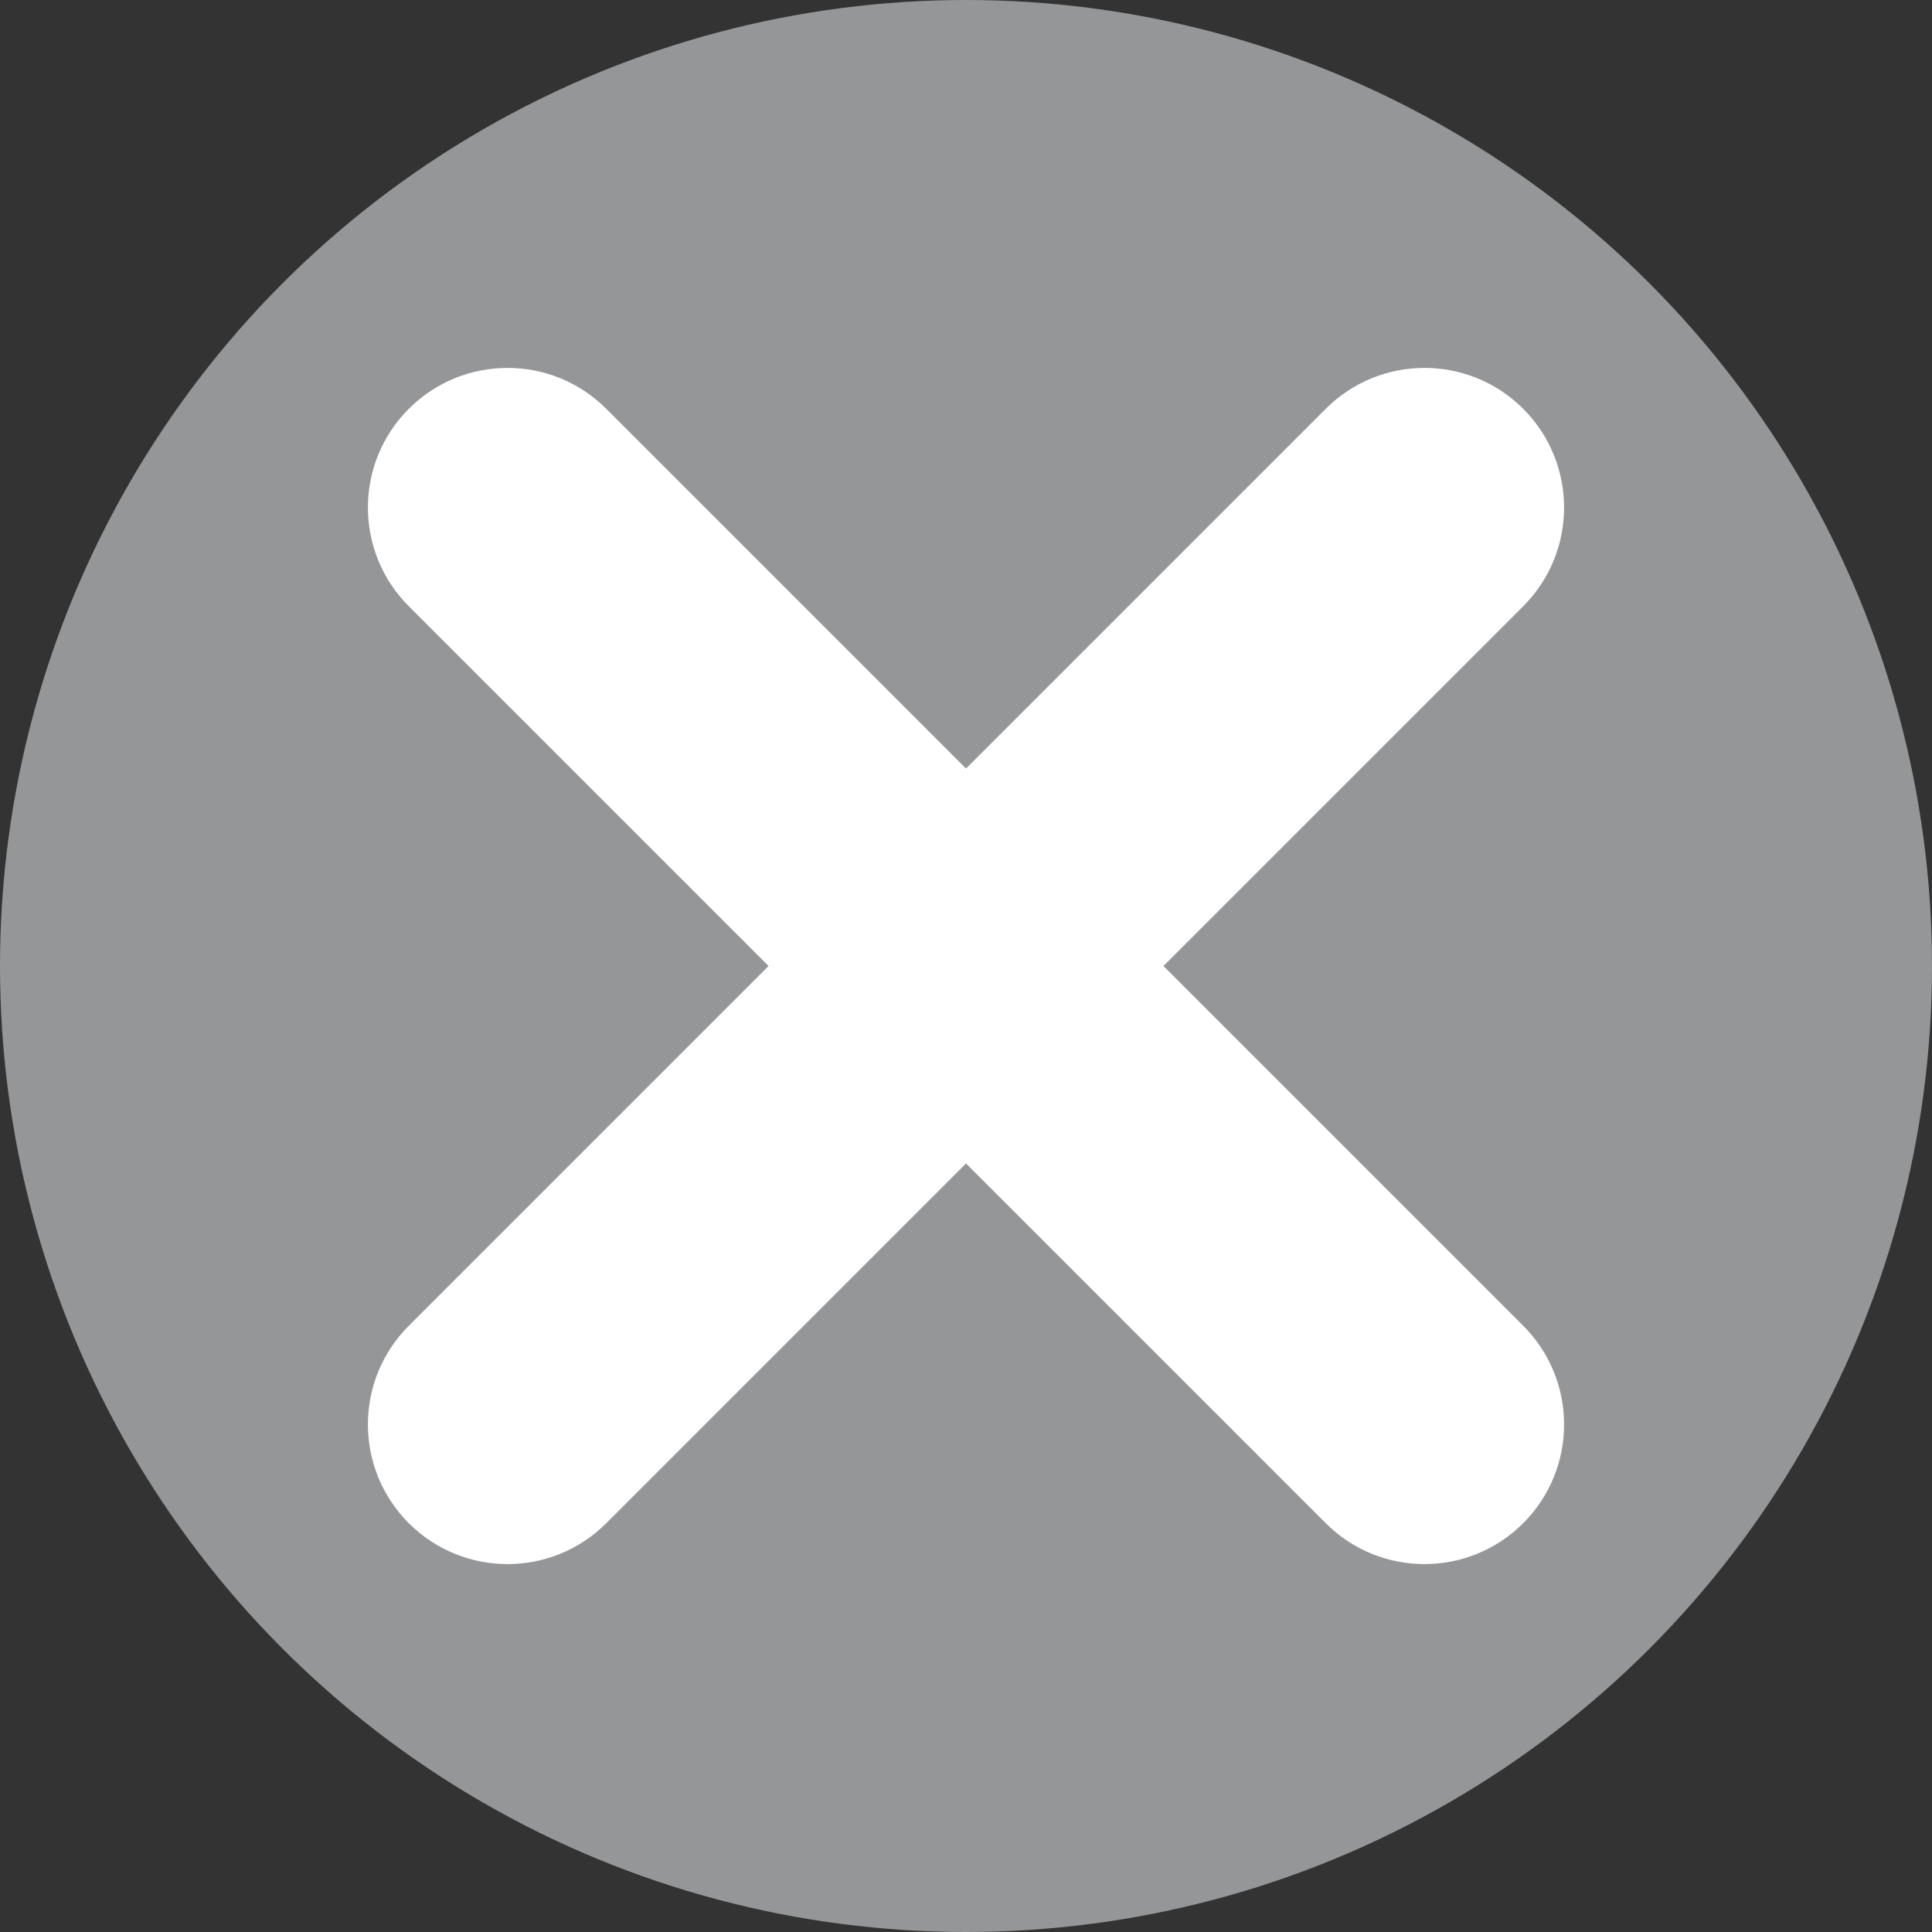
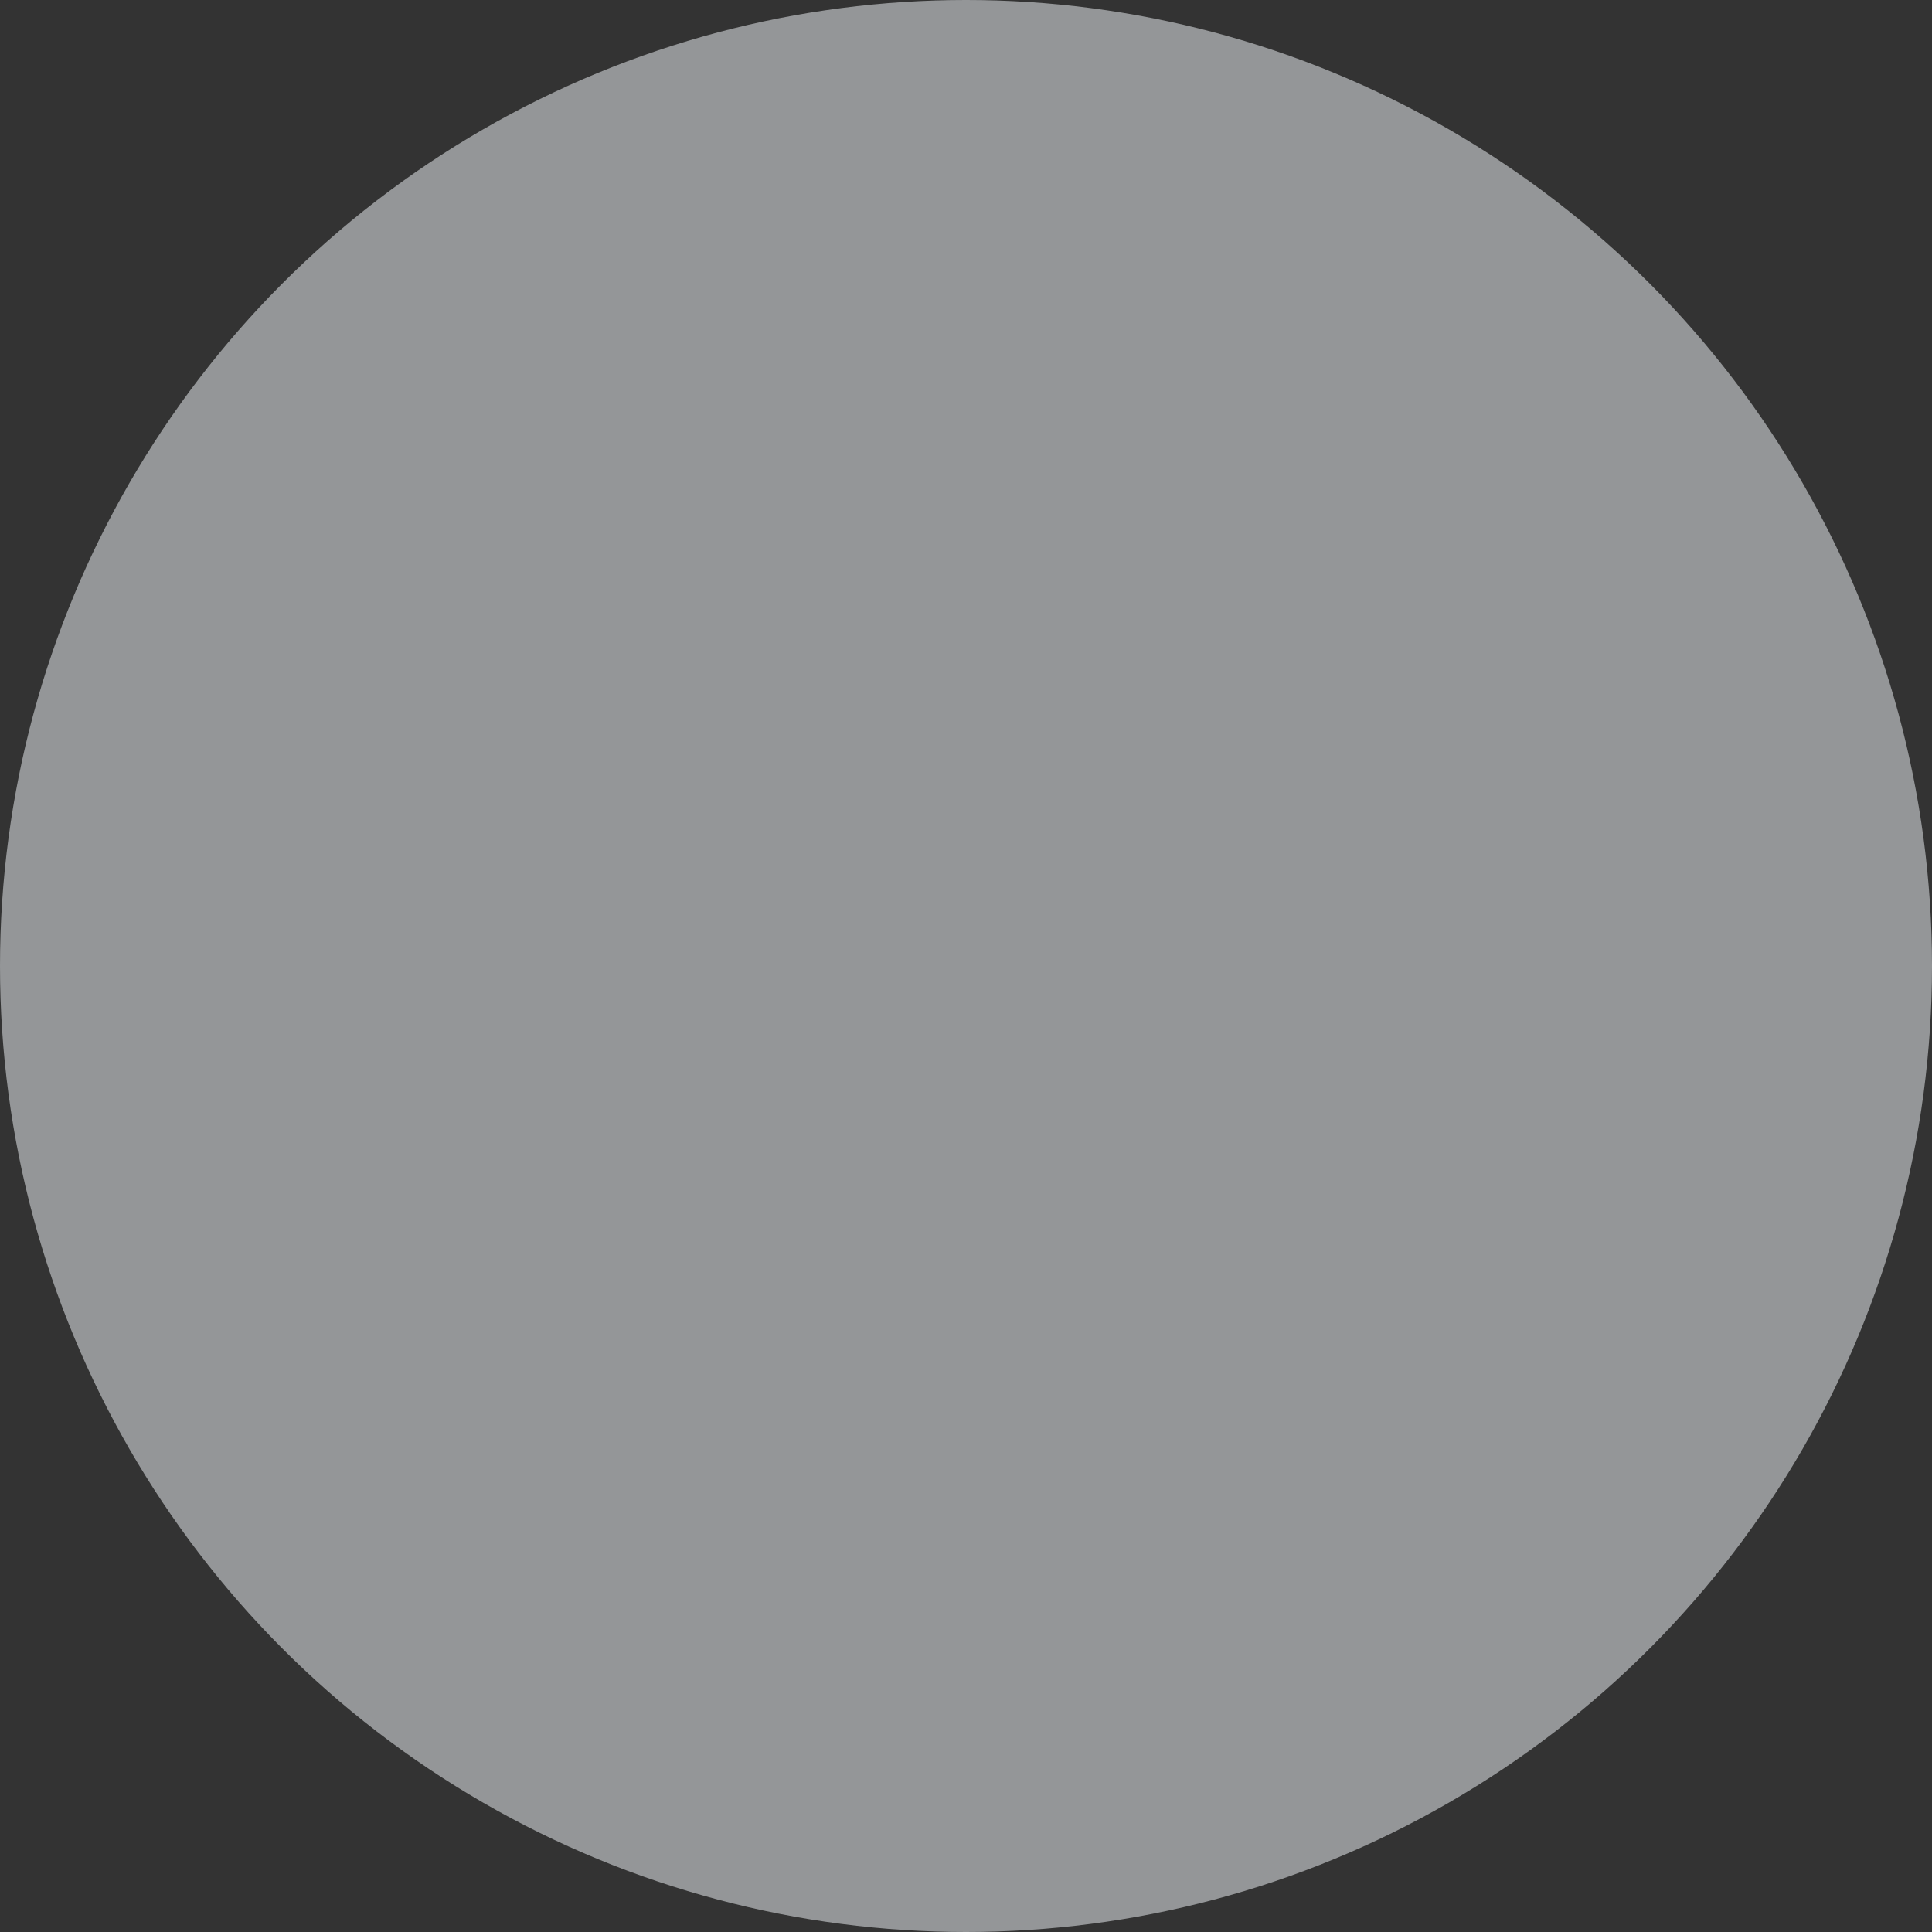
<svg xmlns="http://www.w3.org/2000/svg" version="1.1" id="Capa_1" x="0px" y="0px" width="512px" height="512px" viewBox="0 0 512 512" enable-background="new 0 0 512 512" xml:space="preserve">
  <rect x="0" y="0" width="512" height="512" fill="#333333" stroke="none" />
  <circle fill="#949698" cx="256" cy="256" r="256" />
  <g>
-     <path fill="#FFFFFF" d="M377.5,414.5c-9.469,0-18.938-3.612-26.163-10.837l-243-243c-14.449-14.45-14.449-37.876,0-52.326    c14.449-14.449,37.877-14.449,52.326,0l243,243c14.449,14.449,14.449,37.877,0,52.326C396.438,410.888,386.969,414.5,377.5,414.5z" />
-   </g>
+     </g>
  <g>
-     <path fill="#FFFFFF" d="M134.5,414.5c-9.469,0-18.938-3.612-26.163-10.837c-14.449-14.449-14.449-37.877,0-52.326l243-243    c14.449-14.449,37.877-14.449,52.326,0c14.449,14.45,14.449,37.876,0,52.326l-243,243C153.438,410.888,143.969,414.5,134.5,414.5z" />
-   </g>
+     </g>
</svg>